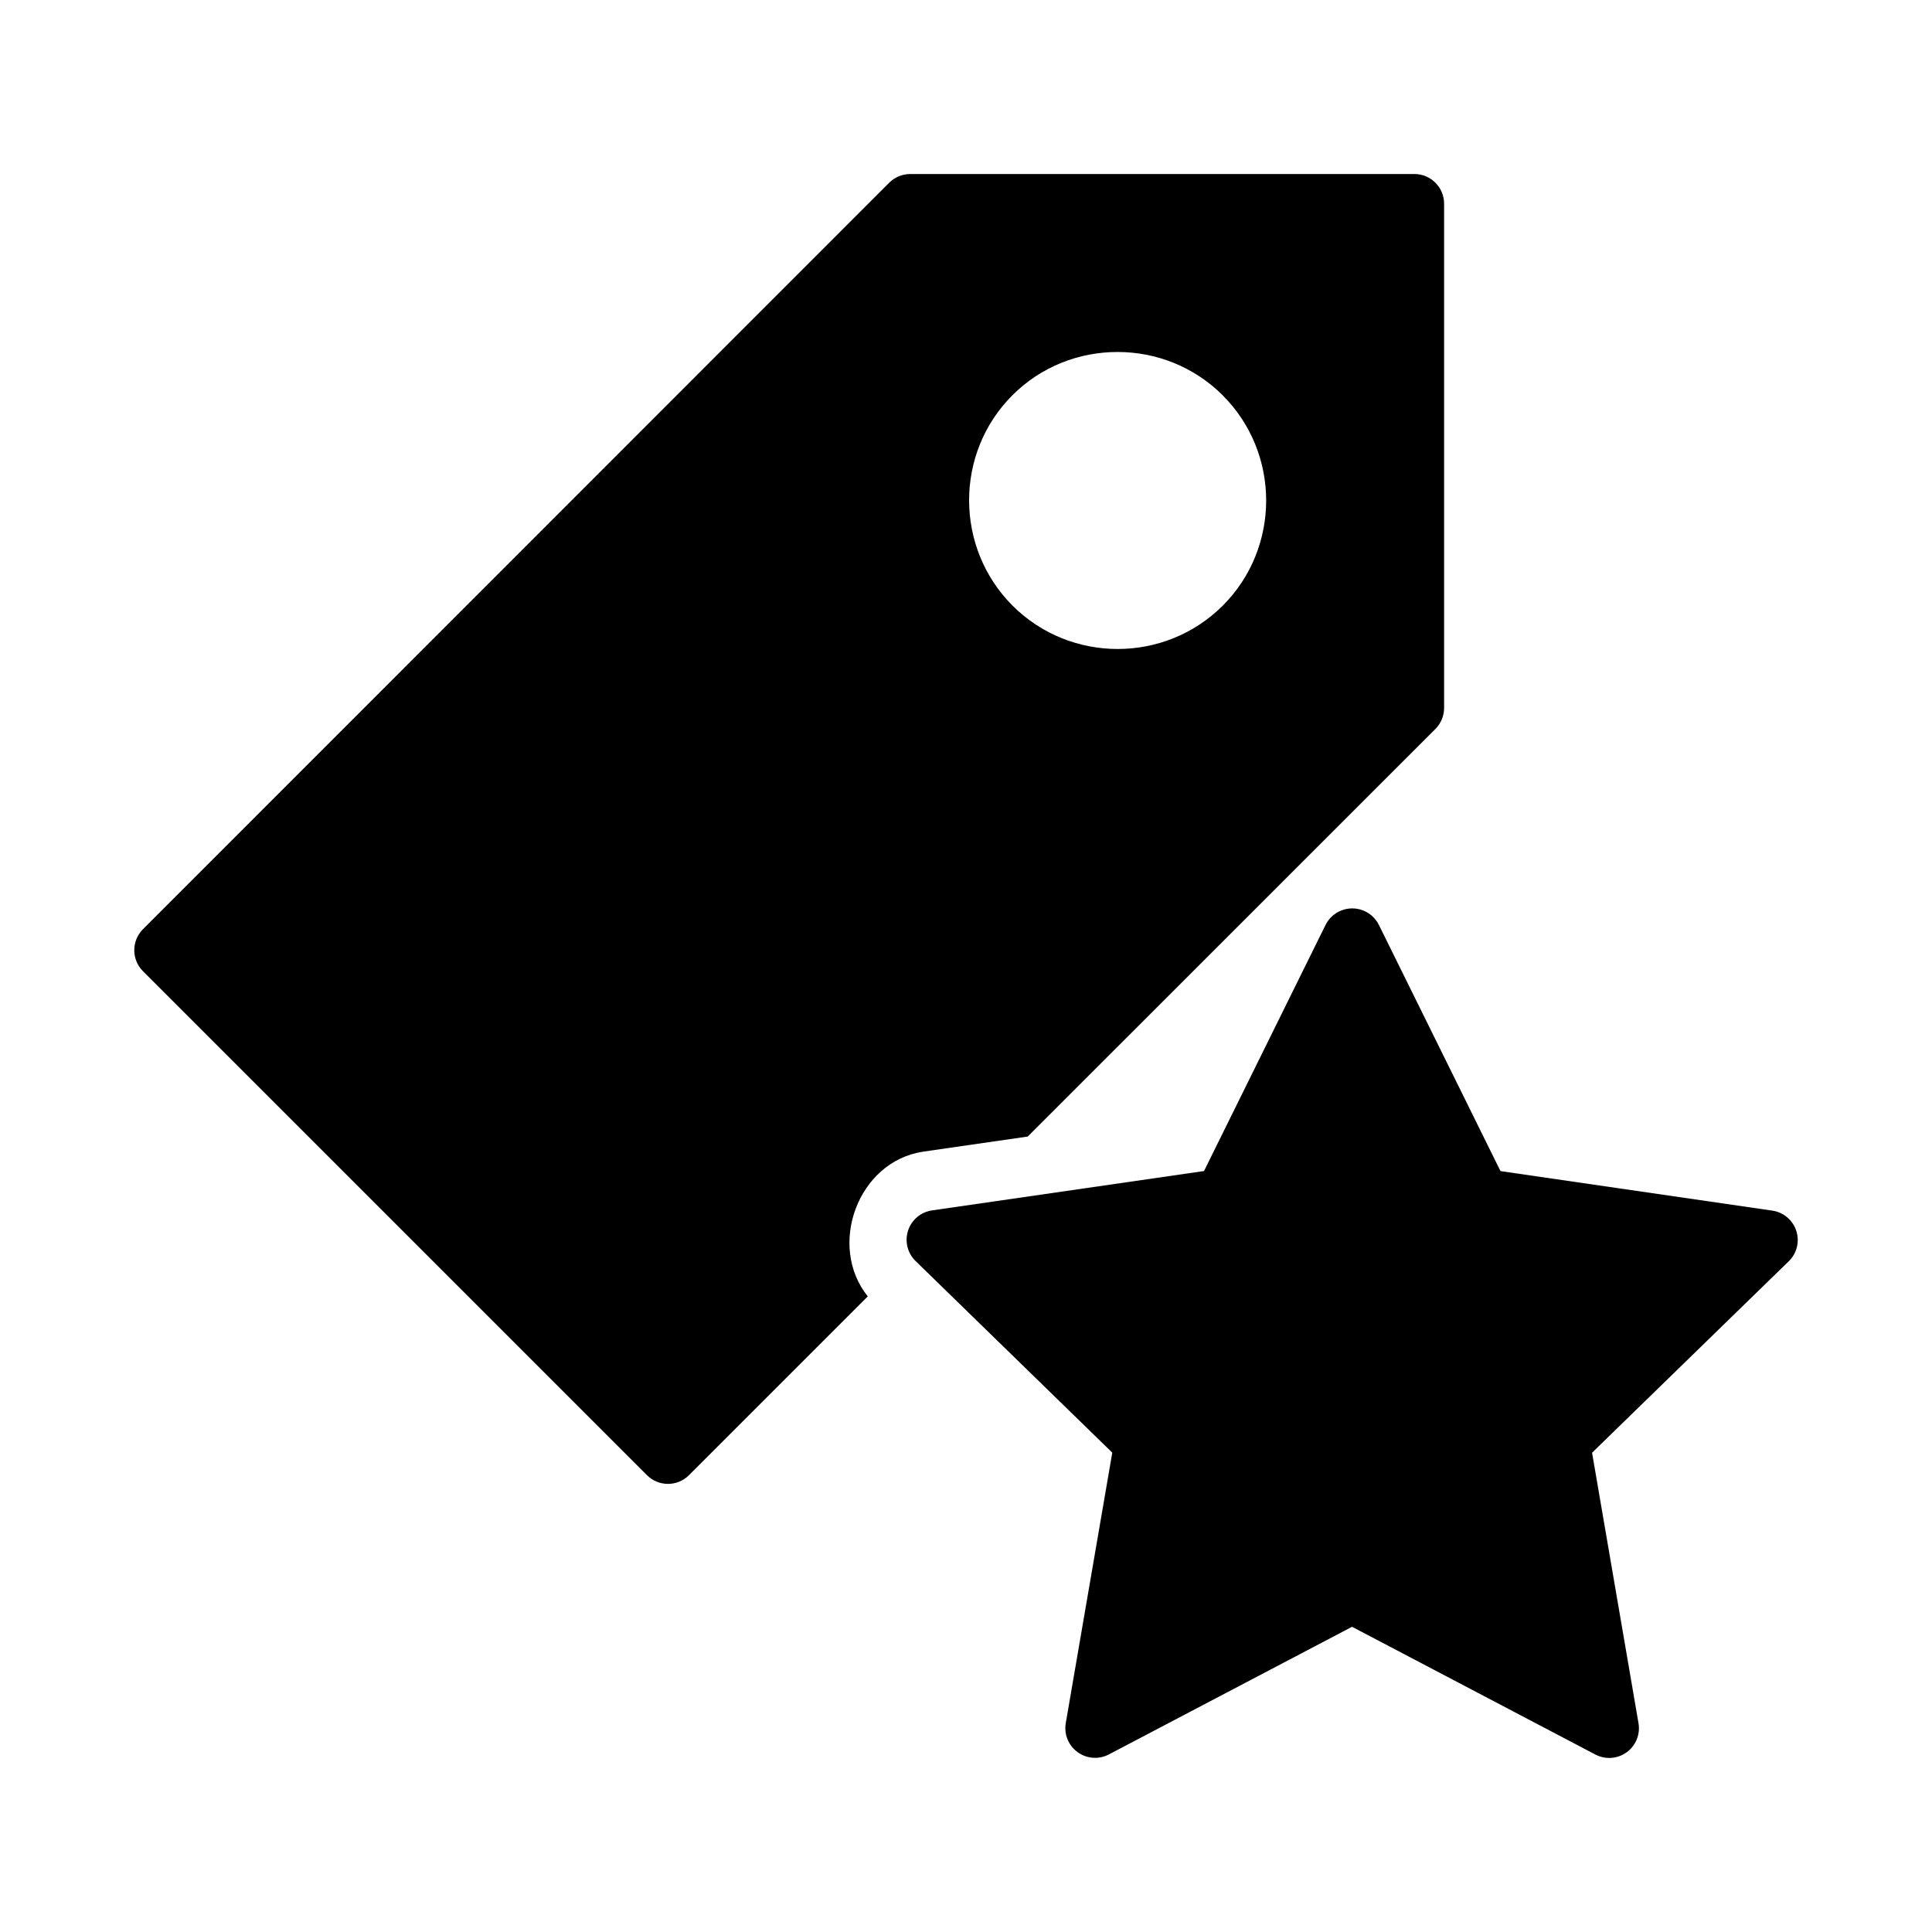
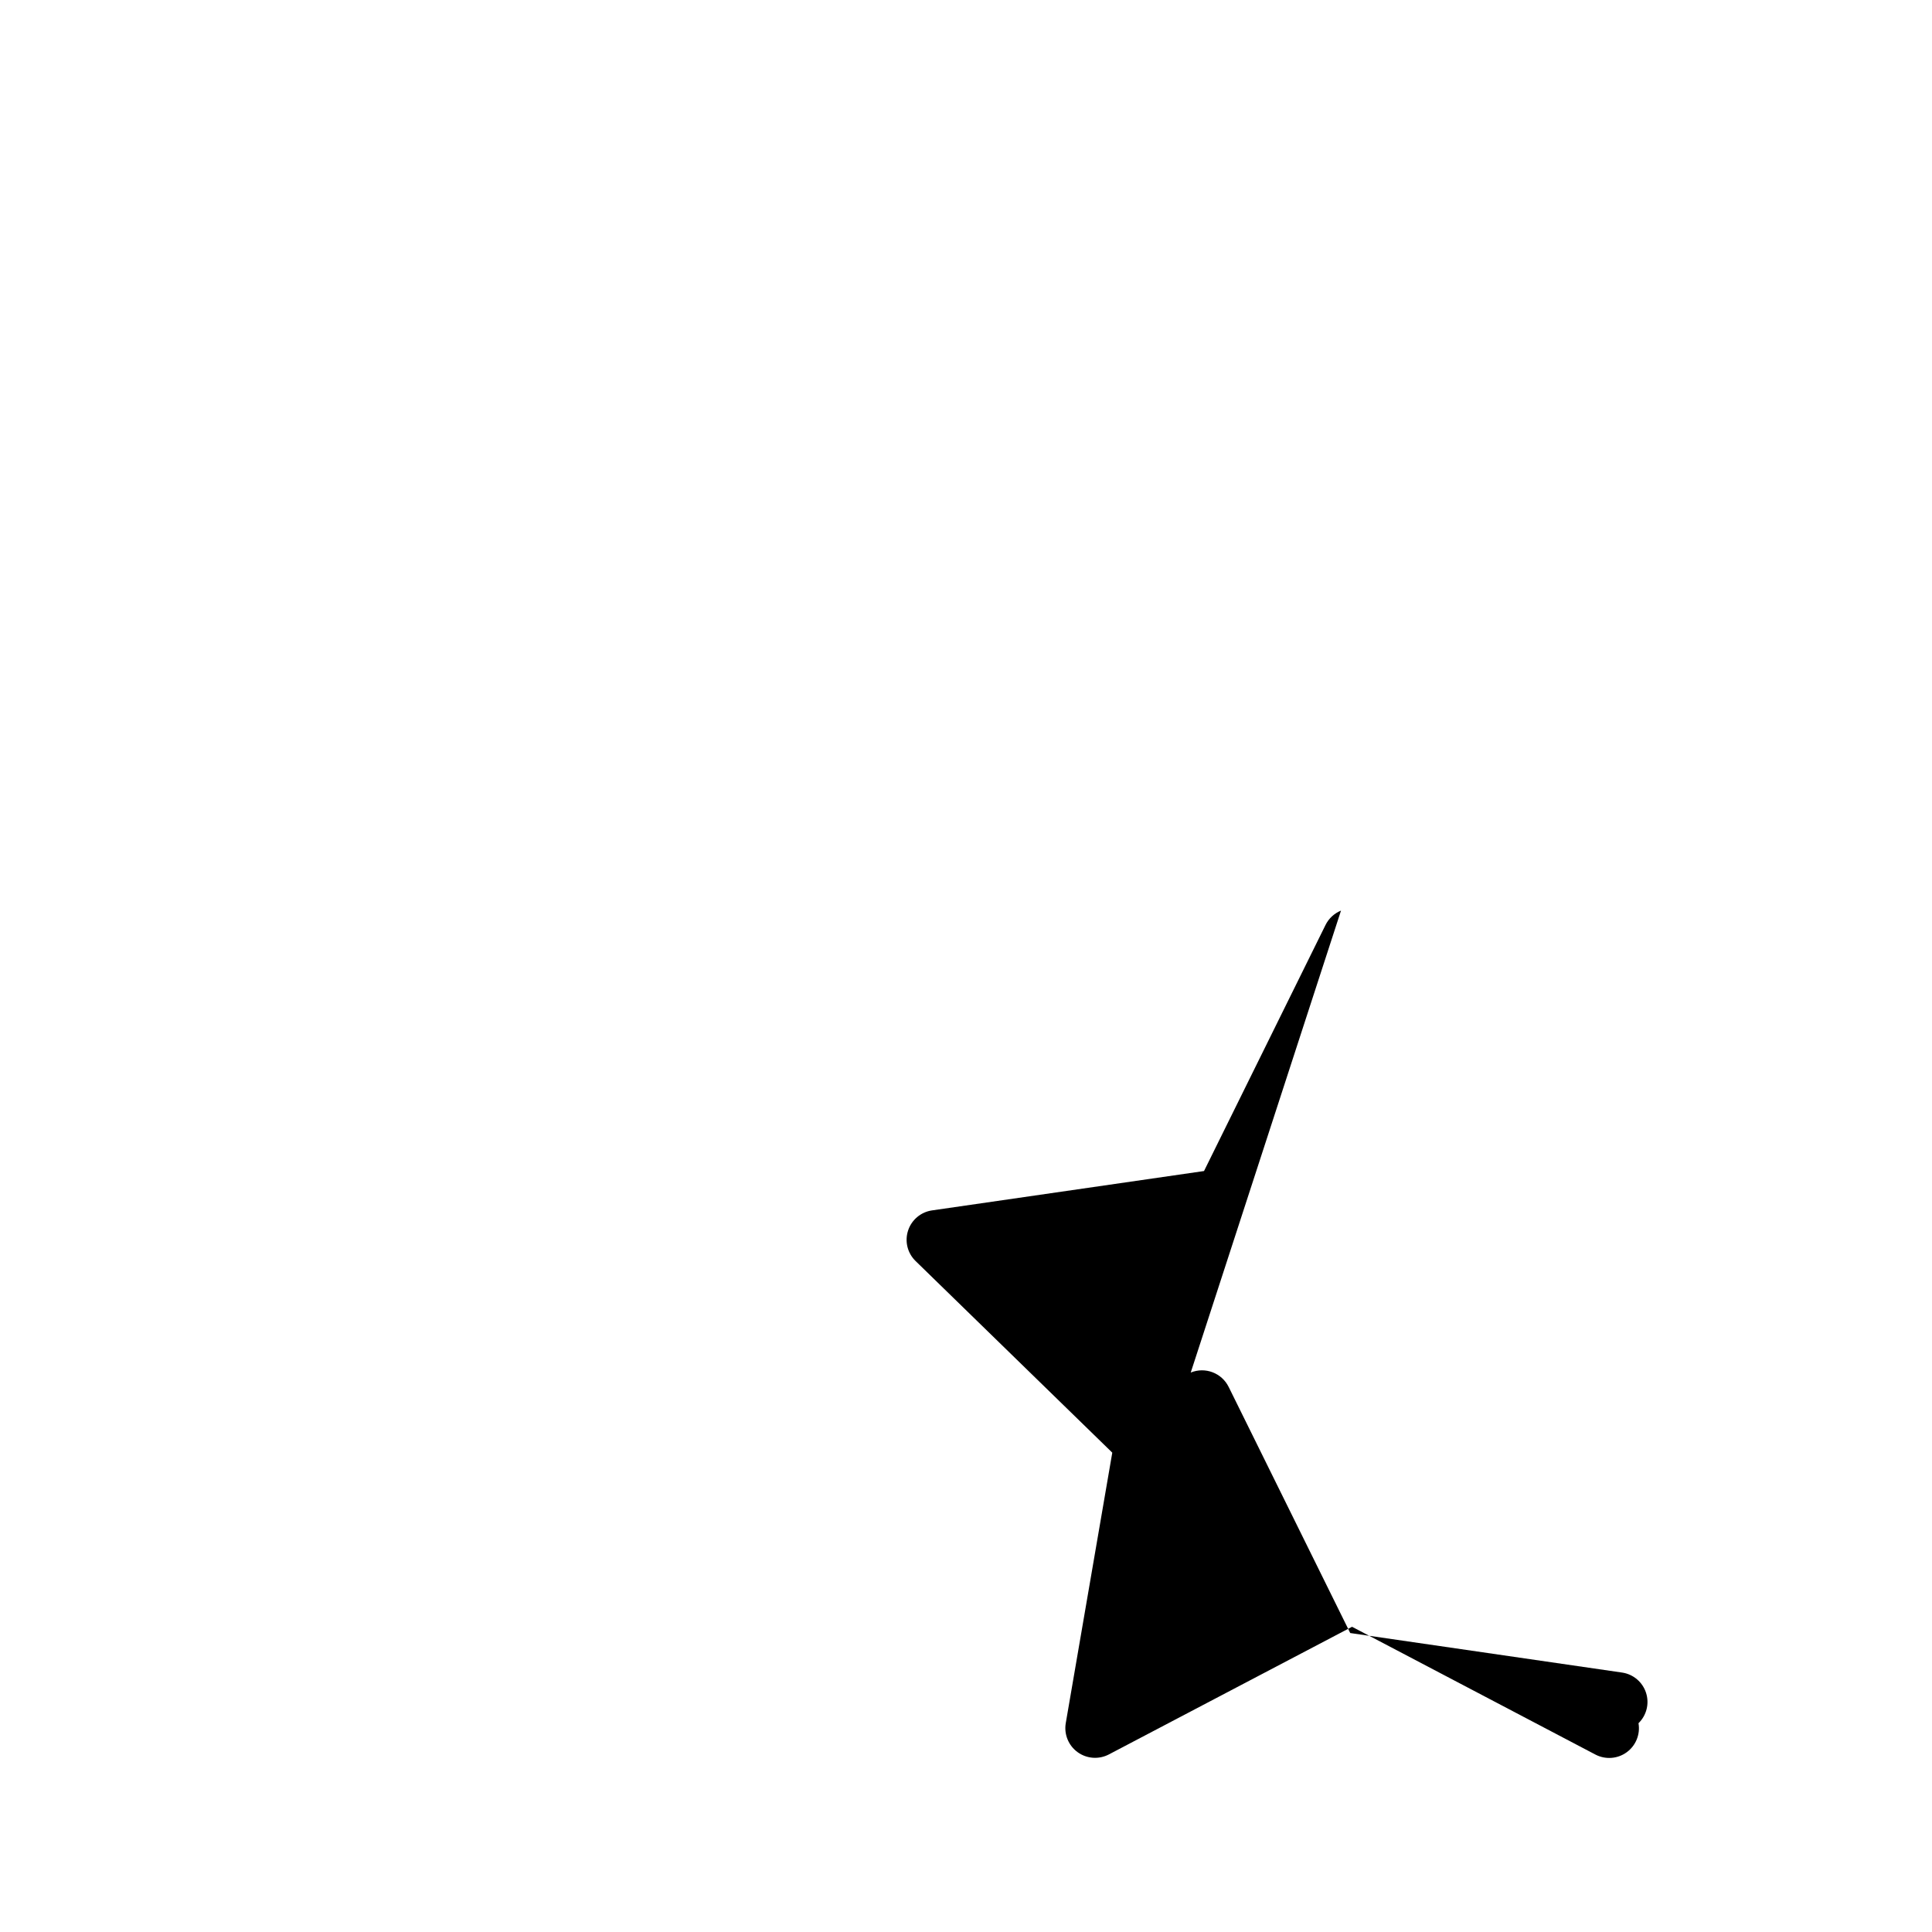
<svg xmlns="http://www.w3.org/2000/svg" fill="#000000" width="800px" height="800px" version="1.1" viewBox="144 144 512 512">
  <g>
-     <path d="m385.21 190.12c-2.094 0-4.106 0.836-5.582 2.32l-197.75 197.82c-3.055 3.07-3.055 8.031 0 11.102l133.59 133.59c3.07 3.055 8.031 3.055 11.102 0l47.402-47.402c-10.742-13.301-2.738-35.773 14.715-38.359 9.227-1.32 18.453-2.664 27.676-3.996 36.016-35.992 72.023-71.992 108.02-108 1.48-1.473 2.316-3.477 2.32-5.566v-133.61c0.016-4.371-3.531-7.922-7.902-7.902zm82.855 58.672h-0.016c15.328 15.324 15.328 40.379 0 55.703-15.328 15.324-40.391 15.324-55.719 0-15.316-15.324-15.359-40.426-0.031-55.75 7.664-7.668 17.781-11.477 27.891-11.465 10.109 0 20.211 3.852 27.875 11.512z" />
-     <path d="m499.38 385.32c-1.789 0.723-3.25 2.082-4.102 3.809l-32.199 65.207-72.094 10.434h-0.004c-2.965 0.438-5.422 2.519-6.34 5.367-0.922 2.848-0.145 5.969 2.004 8.055l52.121 50.777-12.328 71.68v0.004c-0.5 2.949 0.715 5.93 3.137 7.688 2.426 1.758 5.637 1.992 8.289 0.602l64.445-33.828 64.473 33.852c2.656 1.398 5.879 1.168 8.305-0.594 2.43-1.766 3.644-4.754 3.133-7.707l-12.305-71.68 52.125-50.738v0.004c2.144-2.086 2.922-5.207 2-8.055-0.918-2.848-3.375-4.926-6.336-5.367l-72.059-10.477-32.211-65.215h-0.004c-1.824-3.715-6.219-5.383-10.051-3.816z" />
+     <path d="m499.38 385.32c-1.789 0.723-3.25 2.082-4.102 3.809l-32.199 65.207-72.094 10.434h-0.004c-2.965 0.438-5.422 2.519-6.34 5.367-0.922 2.848-0.145 5.969 2.004 8.055l52.121 50.777-12.328 71.68v0.004c-0.5 2.949 0.715 5.93 3.137 7.688 2.426 1.758 5.637 1.992 8.289 0.602l64.445-33.828 64.473 33.852c2.656 1.398 5.879 1.168 8.305-0.594 2.43-1.766 3.644-4.754 3.133-7.707v0.004c2.144-2.086 2.922-5.207 2-8.055-0.918-2.848-3.375-4.926-6.336-5.367l-72.059-10.477-32.211-65.215h-0.004c-1.824-3.715-6.219-5.383-10.051-3.816z" />
  </g>
</svg>